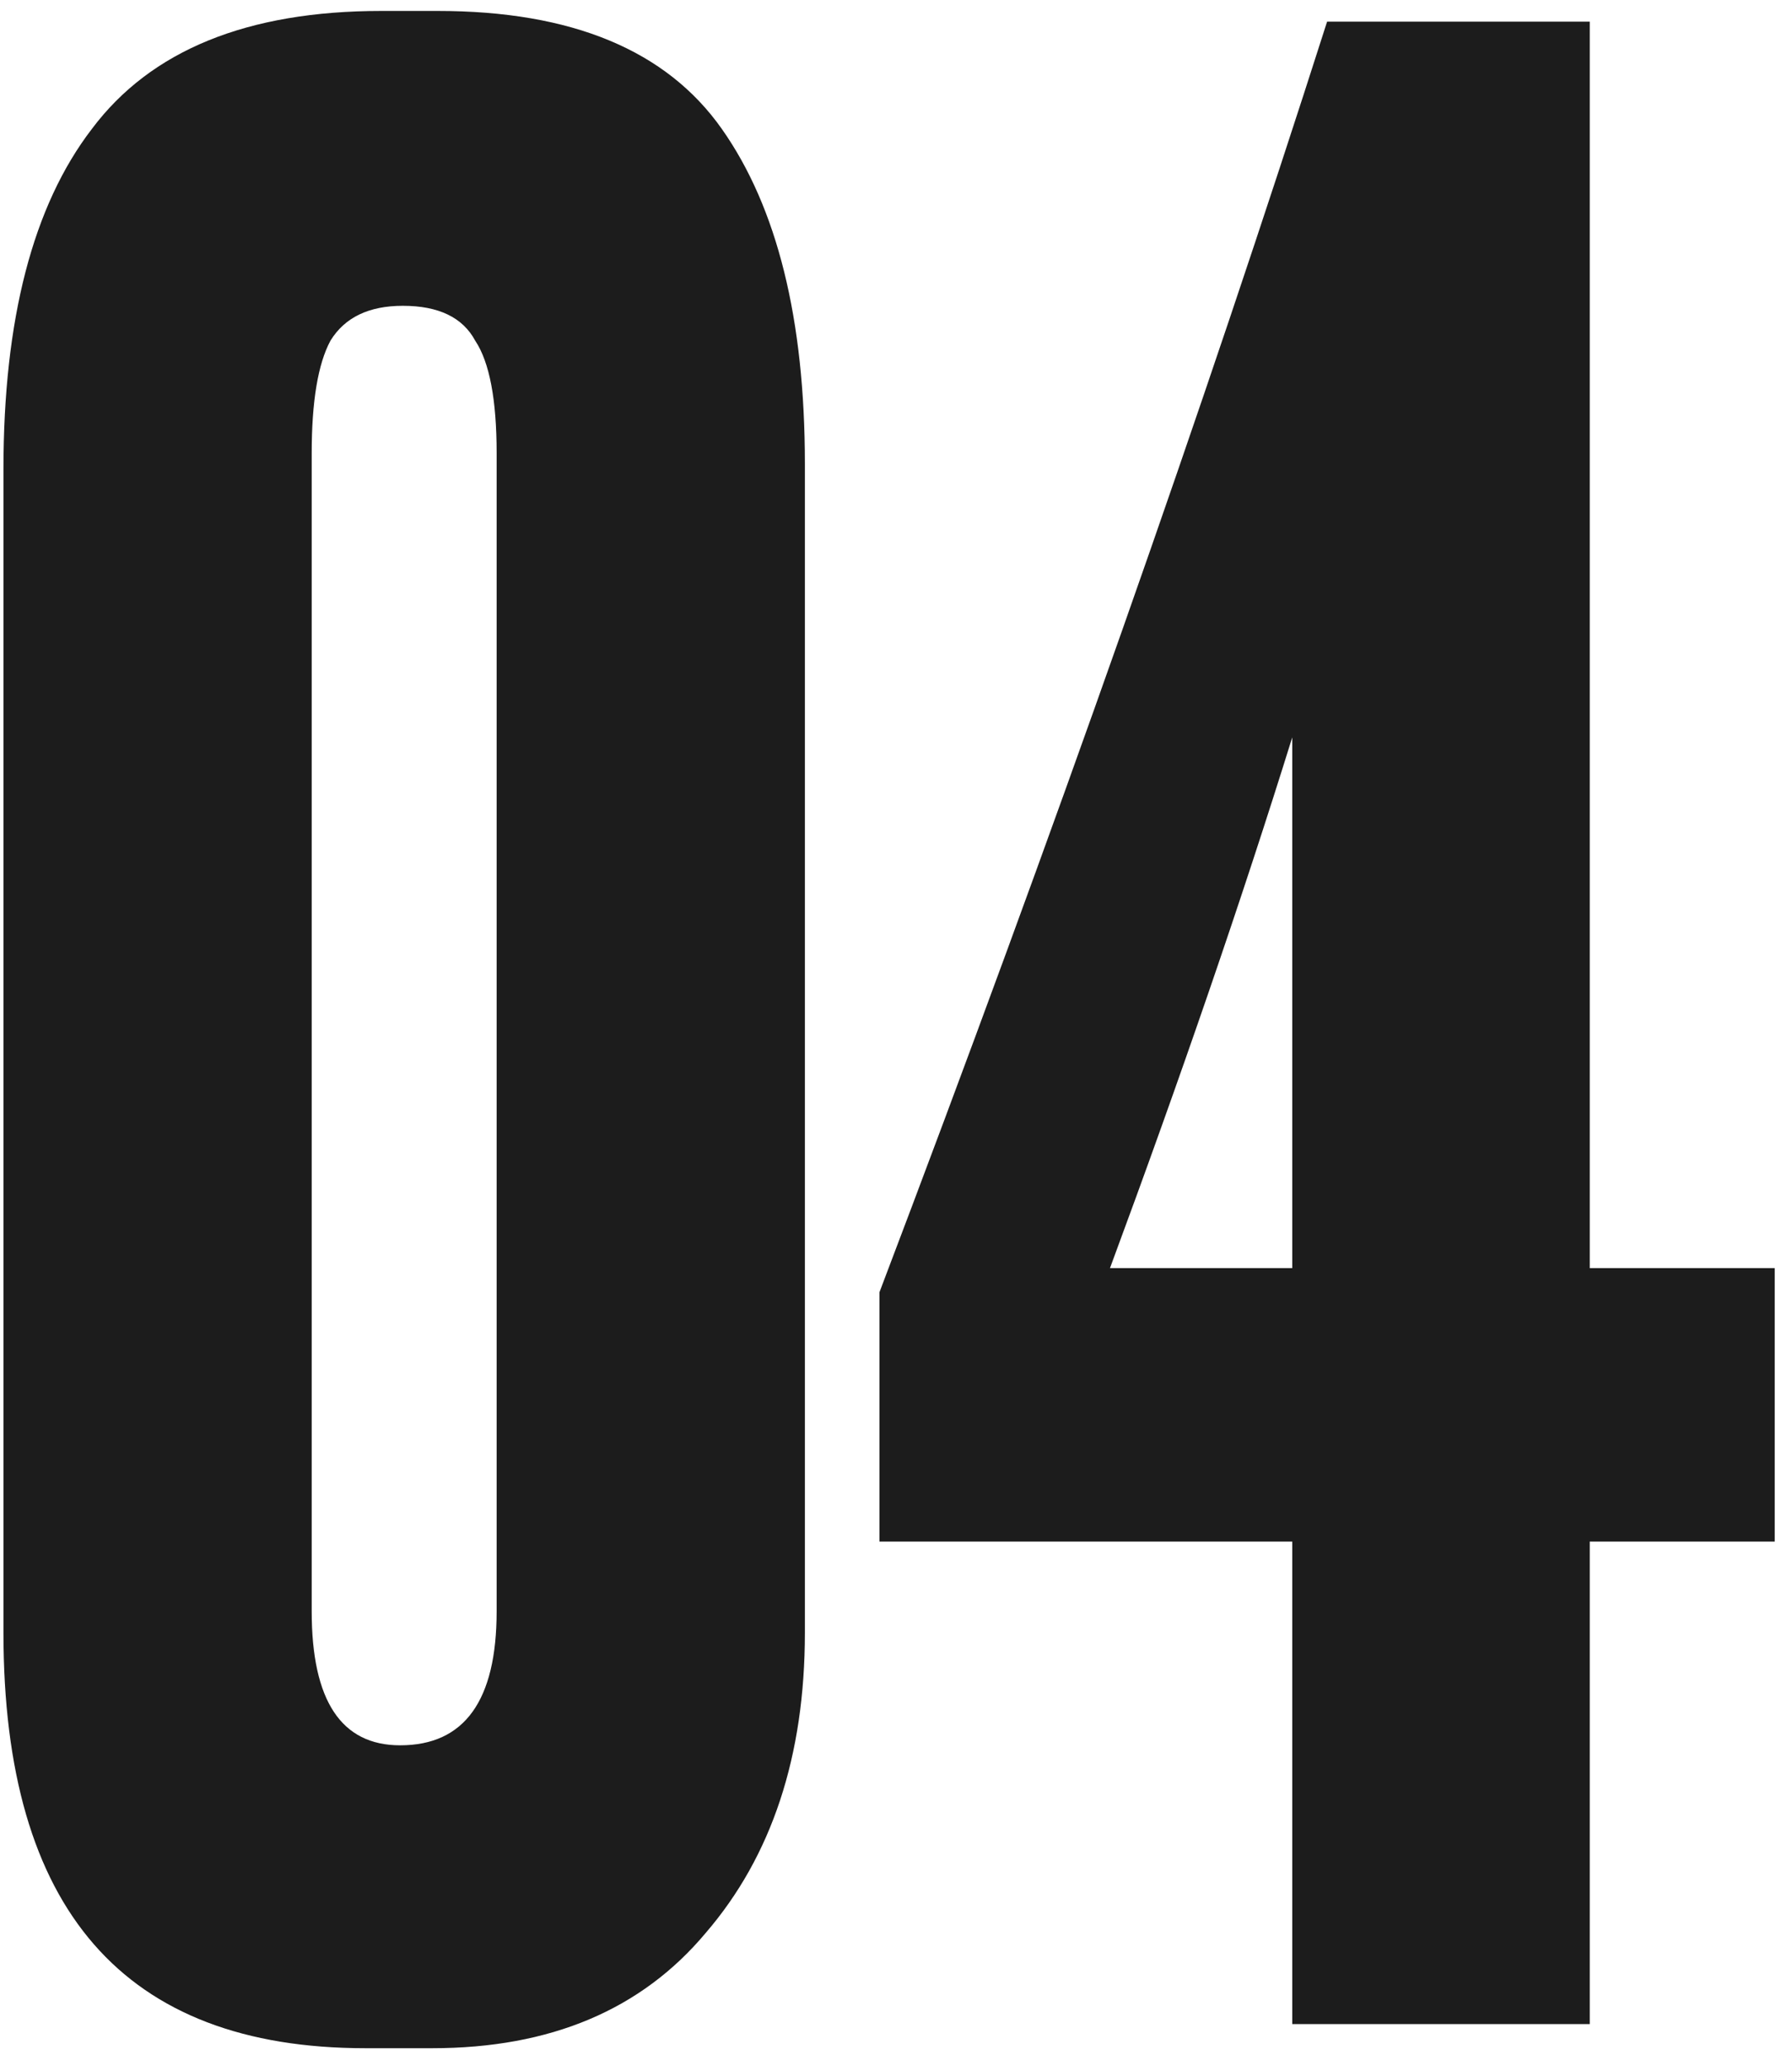
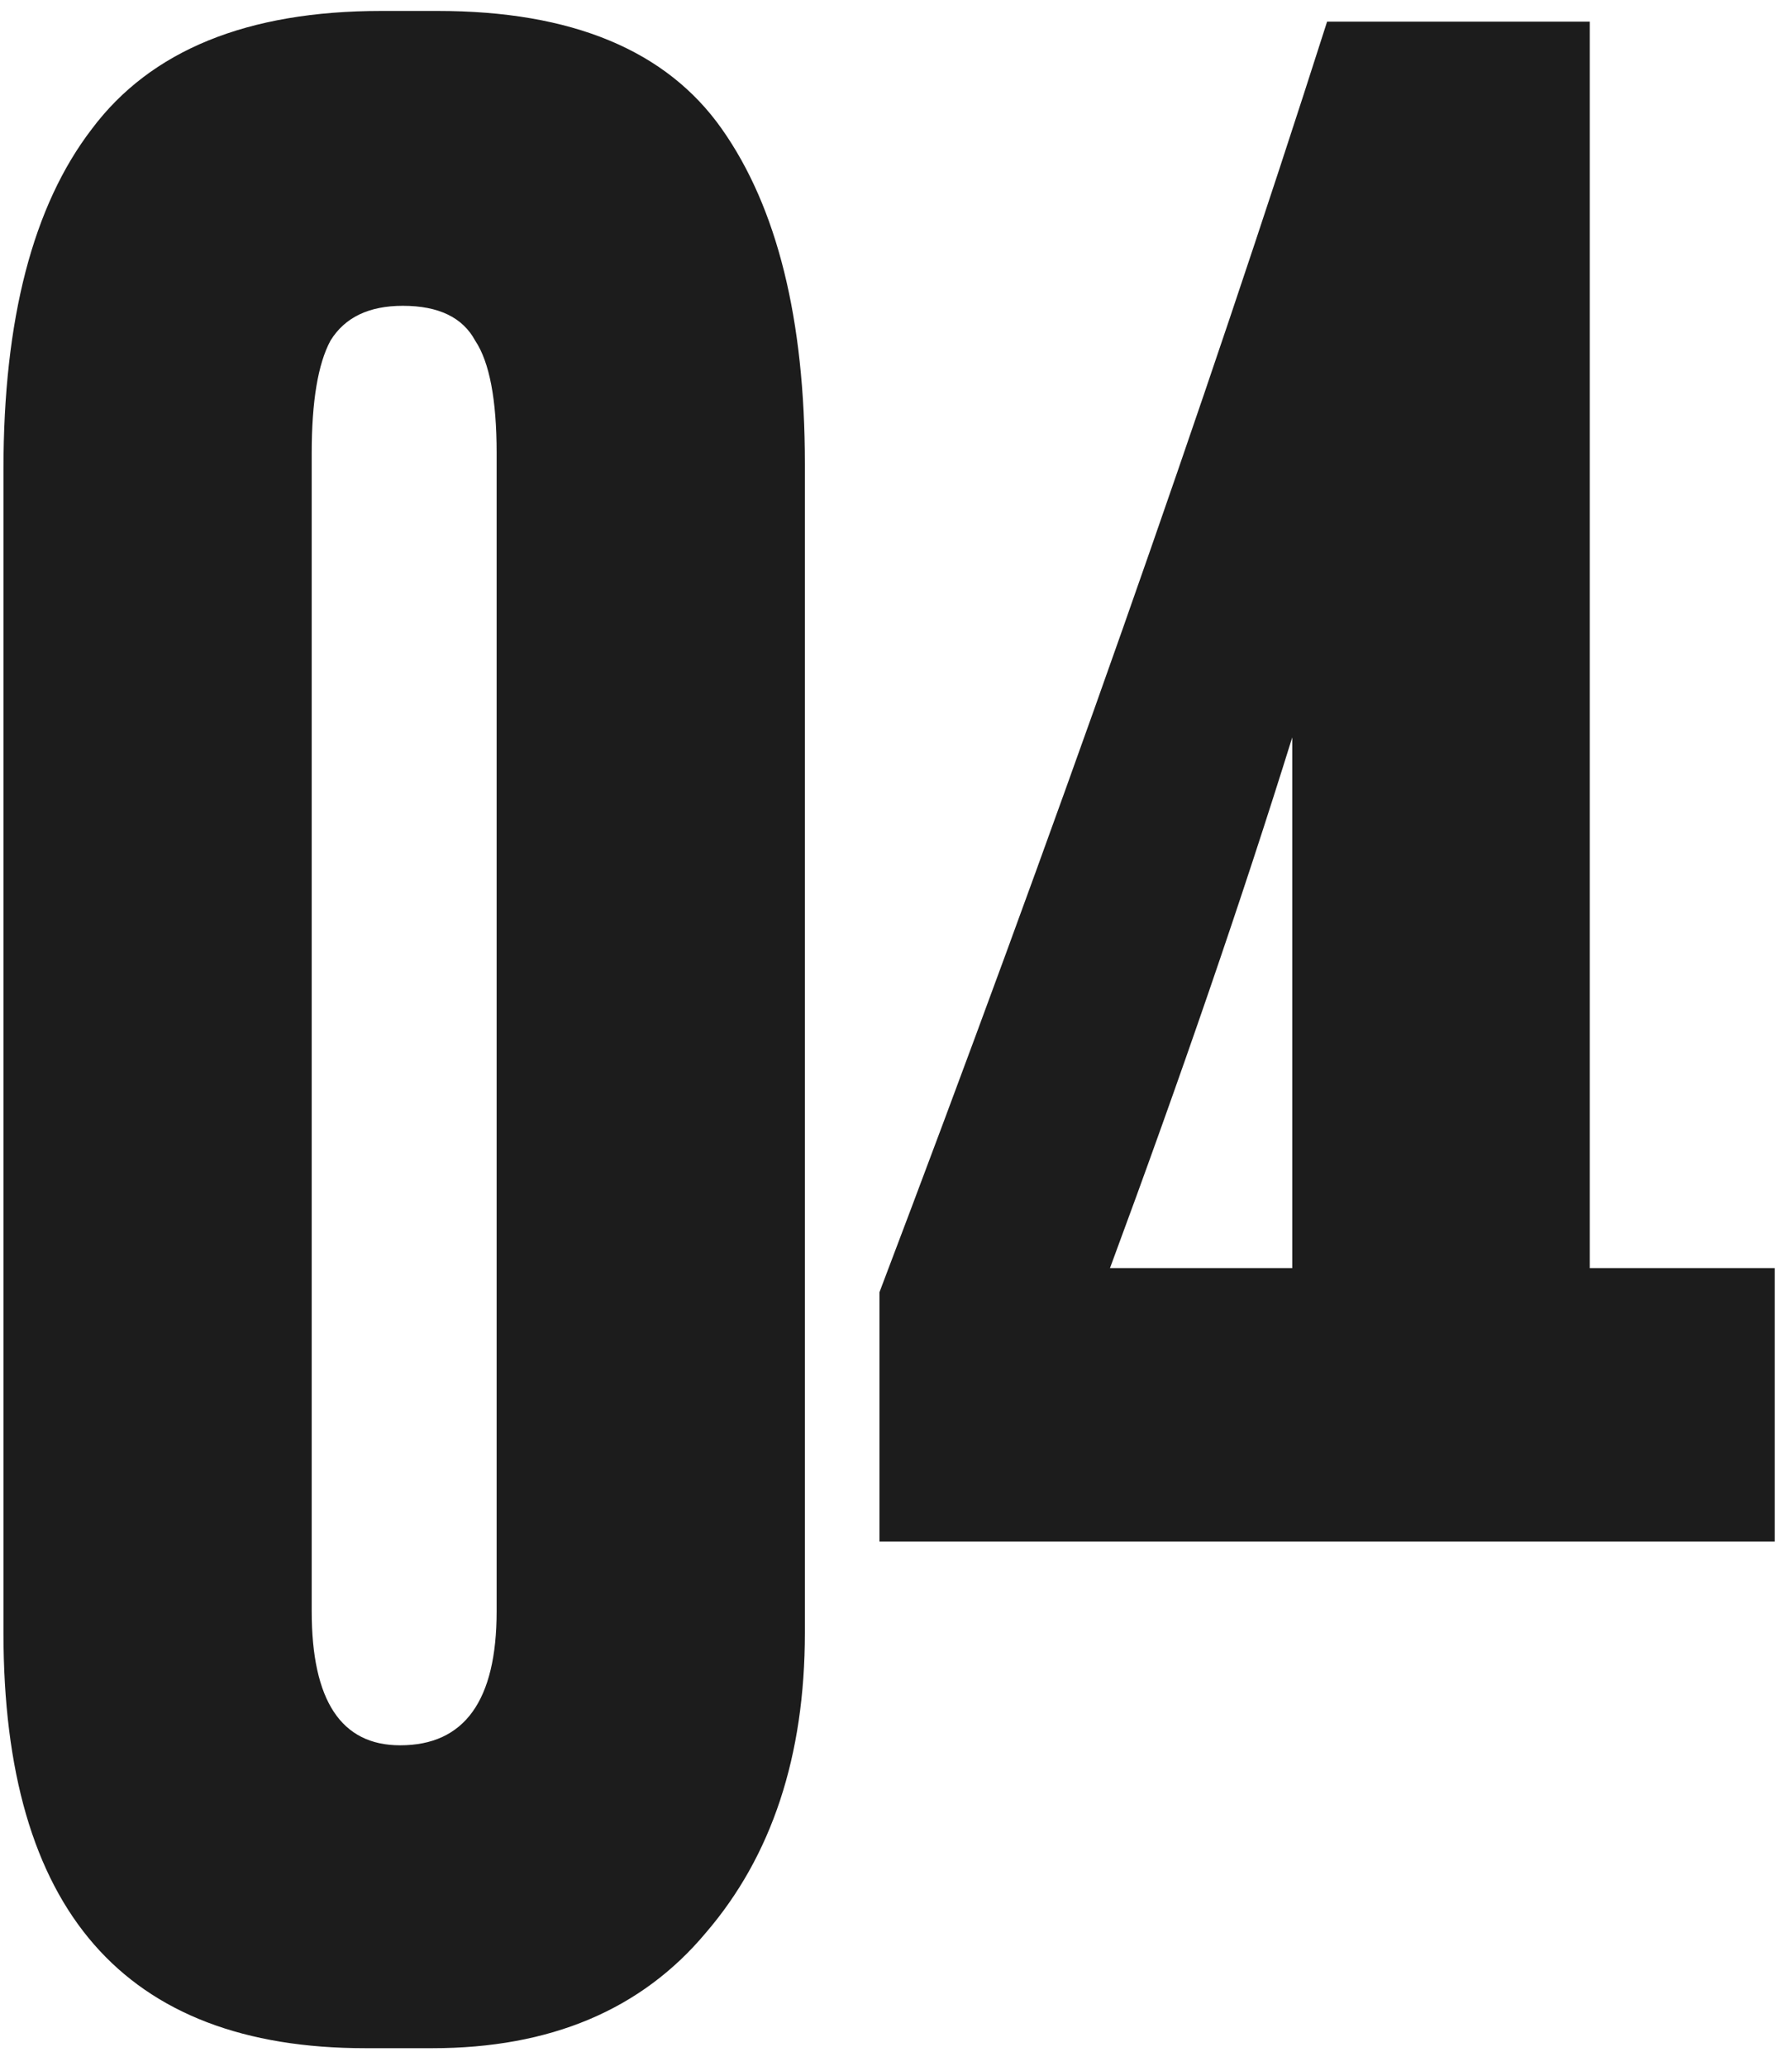
<svg xmlns="http://www.w3.org/2000/svg" width="85" height="98" viewBox="0 0 85 98" fill="none">
-   <path d="M38.178 22.005V77.438C38.178 83.286 36.61 88.033 33.474 91.677C30.423 95.322 26.1 97.144 20.506 97.144H17.328C5.885 97.144 0.164 90.575 0.164 77.438V22.259C0.164 15.14 1.562 9.757 4.359 6.113C7.156 2.383 11.733 0.519 18.09 0.519H20.76C27.117 0.519 31.61 2.383 34.237 6.113C36.865 9.842 38.178 15.14 38.178 22.005ZM23.557 76.421V21.497C23.557 18.954 23.218 17.174 22.54 16.157C21.947 15.055 20.803 14.504 19.108 14.504C17.497 14.504 16.353 15.055 15.675 16.157C15.082 17.259 14.785 19.039 14.785 21.497V76.421C14.785 80.659 16.183 82.778 18.98 82.778C22.032 82.778 23.557 80.659 23.557 76.421ZM61.295 60.147V34.973C58.922 42.602 56.04 50.993 52.649 60.147H61.295ZM41.715 73.115V61.291C50.022 39.423 57.099 19.335 62.948 1.027H75.407V60.147H84.18V73.115H75.407V96H61.295V73.115H41.715Z" fill="#1C1C1C" />
+   <path d="M38.178 22.005V77.438C38.178 83.286 36.61 88.033 33.474 91.677C30.423 95.322 26.1 97.144 20.506 97.144H17.328C5.885 97.144 0.164 90.575 0.164 77.438V22.259C0.164 15.14 1.562 9.757 4.359 6.113C7.156 2.383 11.733 0.519 18.09 0.519H20.76C27.117 0.519 31.61 2.383 34.237 6.113C36.865 9.842 38.178 15.14 38.178 22.005ZM23.557 76.421V21.497C23.557 18.954 23.218 17.174 22.54 16.157C21.947 15.055 20.803 14.504 19.108 14.504C17.497 14.504 16.353 15.055 15.675 16.157C15.082 17.259 14.785 19.039 14.785 21.497V76.421C14.785 80.659 16.183 82.778 18.98 82.778C22.032 82.778 23.557 80.659 23.557 76.421ZM61.295 60.147V34.973C58.922 42.602 56.04 50.993 52.649 60.147H61.295ZM41.715 73.115V61.291C50.022 39.423 57.099 19.335 62.948 1.027H75.407V60.147H84.18V73.115H75.407H61.295V73.115H41.715Z" fill="#1C1C1C" />
</svg>